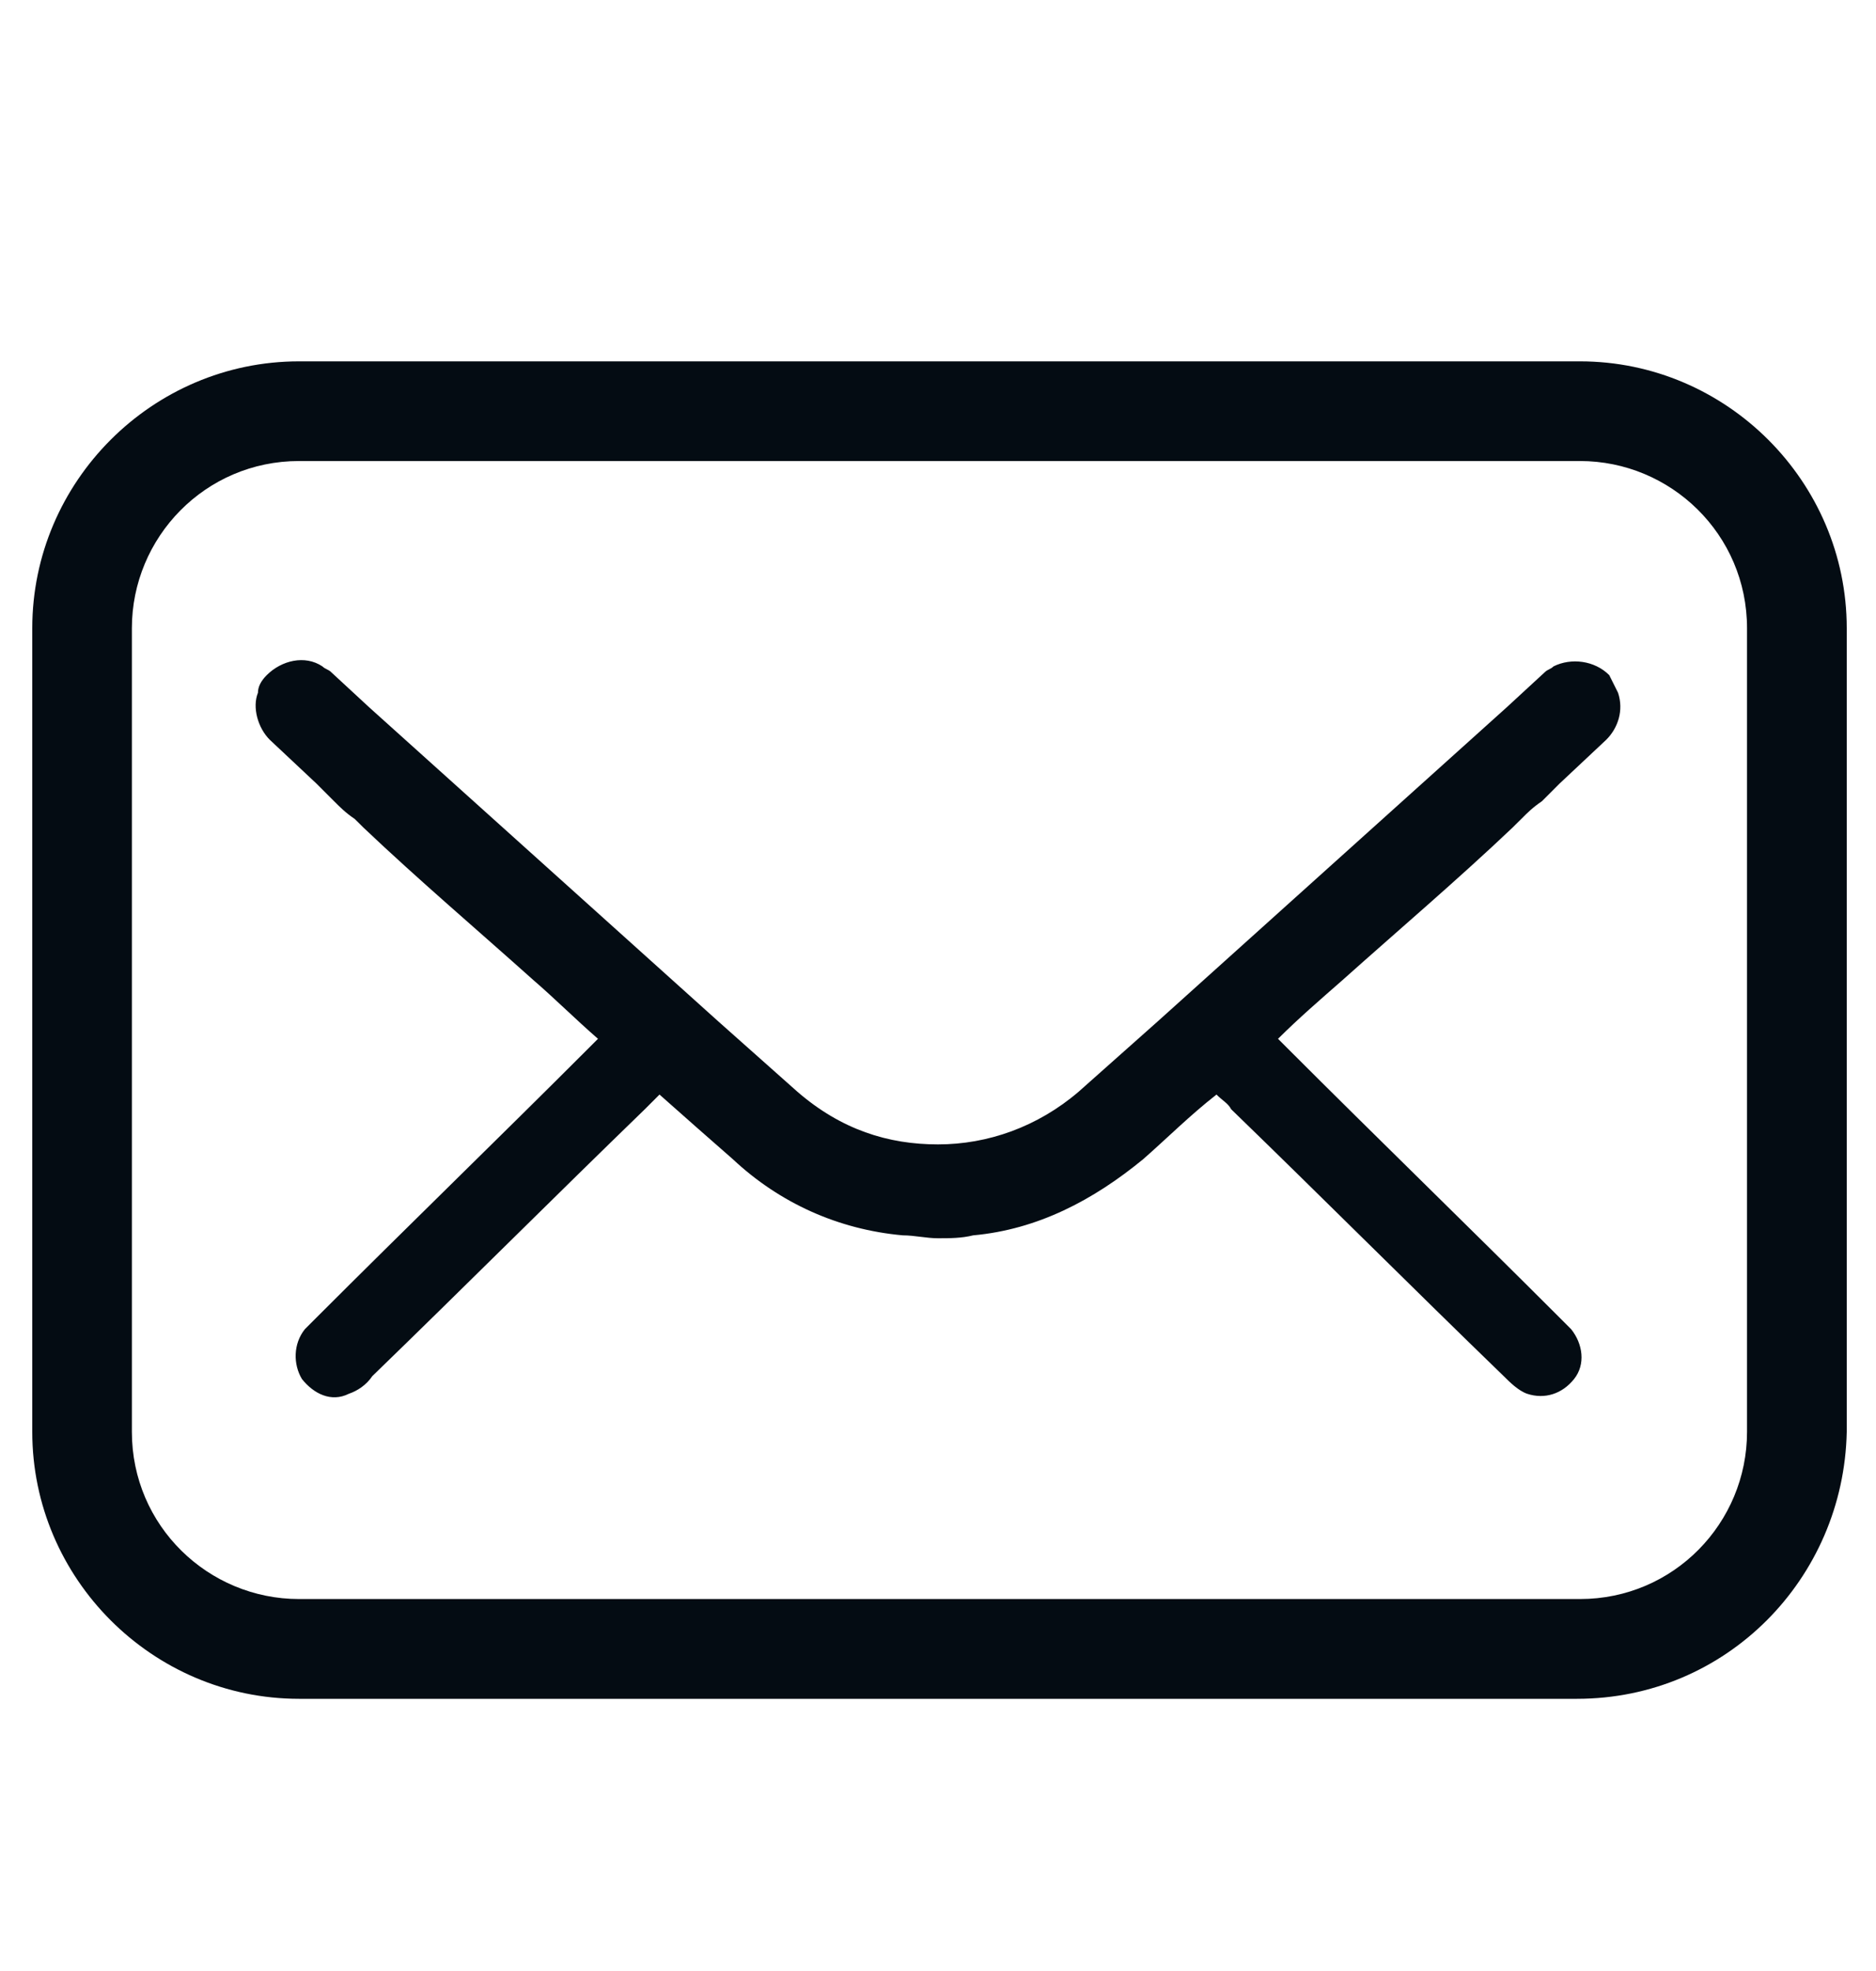
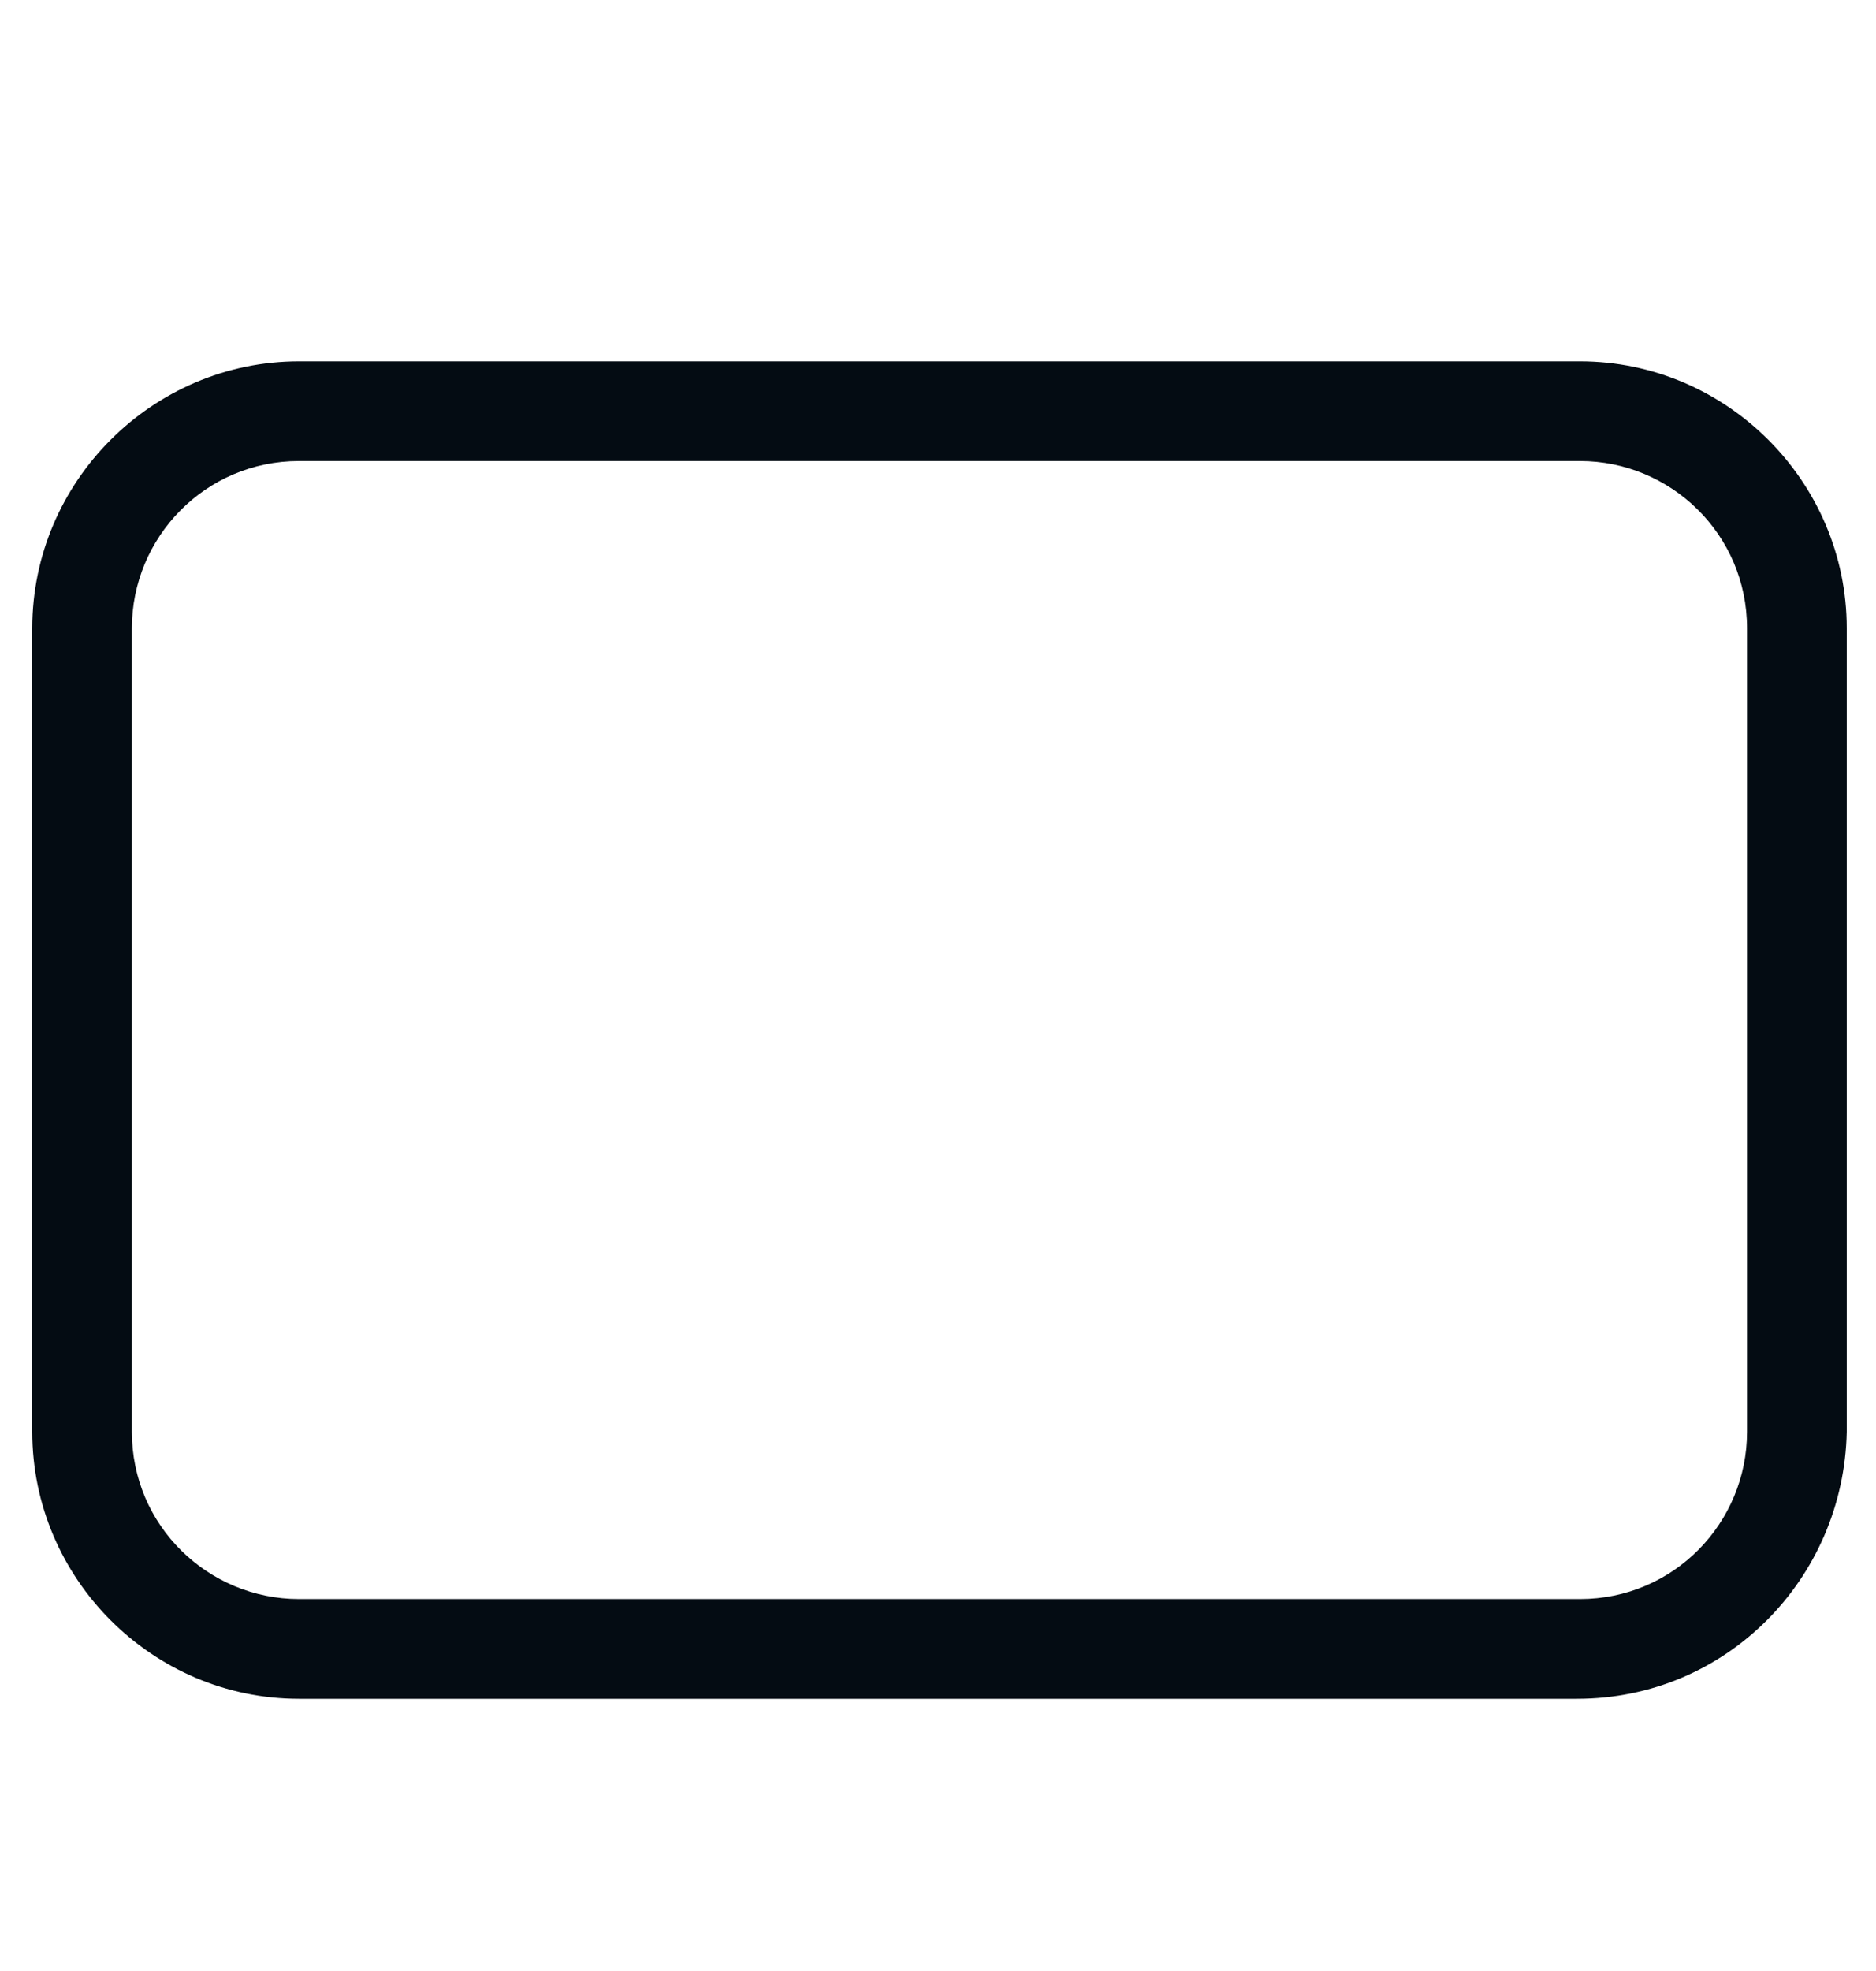
<svg xmlns="http://www.w3.org/2000/svg" width="20" height="21" viewBox="0 0 20 21" fill="none">
-   <path d="M16.125 8.818L16.156 8.787L16.219 8.725C16.281 8.662 16.344 8.6 16.438 8.537C16.5 8.475 16.562 8.412 16.625 8.35L17.125 7.881C17.25 7.756 17.312 7.568 17.25 7.381C17.219 7.318 17.188 7.256 17.156 7.193C17 7.037 16.75 7.006 16.562 7.1C16.531 7.131 16.5 7.131 16.469 7.162L16.062 7.537C14.812 8.662 13.594 9.756 12.344 10.881C12.062 11.131 11.781 11.381 11.5 11.631C11.062 12.006 10.531 12.193 10 12.193C9.469 12.193 8.969 12.037 8.5 11.631C8.219 11.381 7.937 11.131 7.656 10.881C6.406 9.756 5.187 8.662 3.937 7.537L3.531 7.162C3.5 7.131 3.469 7.131 3.437 7.1C3.25 6.975 3 7.037 2.844 7.193C2.781 7.256 2.75 7.318 2.75 7.381C2.687 7.537 2.75 7.756 2.875 7.881L3.375 8.35L3.562 8.537C3.625 8.6 3.687 8.662 3.781 8.725L3.844 8.787L3.875 8.818C4.469 9.381 5.094 9.912 5.687 10.443C5.906 10.631 6.125 10.85 6.375 11.068C6.344 11.1 6.312 11.131 6.281 11.162C5.312 12.131 4.344 13.068 3.375 14.037C3.344 14.068 3.281 14.131 3.25 14.162C3.125 14.318 3.125 14.537 3.219 14.693C3.344 14.85 3.531 14.944 3.719 14.85C3.812 14.818 3.906 14.756 3.969 14.662C4.937 13.725 5.906 12.756 6.875 11.818C6.937 11.756 6.969 11.725 7.031 11.662C7.312 11.912 7.562 12.131 7.812 12.35C8.312 12.818 8.937 13.1 9.625 13.162C9.75 13.162 9.875 13.193 10 13.193C10.125 13.193 10.25 13.193 10.375 13.162C11.062 13.1 11.656 12.787 12.188 12.35C12.438 12.131 12.688 11.881 12.969 11.662C13.031 11.725 13.094 11.756 13.125 11.818C14.094 12.756 15.062 13.725 16.031 14.662C16.094 14.725 16.188 14.818 16.281 14.85C16.469 14.912 16.656 14.85 16.781 14.693C16.906 14.537 16.875 14.318 16.75 14.162C16.719 14.131 16.656 14.068 16.625 14.037C15.656 13.068 14.688 12.131 13.719 11.162C13.688 11.131 13.656 11.1 13.625 11.068C13.844 10.85 14.062 10.662 14.312 10.443C14.906 9.912 15.531 9.381 16.125 8.818Z" fill="#040C13" />
  <path d="M16.812 18.1H3.188C1.625 18.1 0.344 16.818 0.344 15.256V6.693C0.344 5.131 1.625 3.85 3.188 3.85H16.844C18.406 3.85 19.688 5.131 19.688 6.693V15.256C19.656 16.818 18.406 18.1 16.812 18.1ZM3.188 4.912C2.188 4.912 1.406 5.725 1.406 6.693V15.256C1.406 16.256 2.219 17.037 3.188 17.037H16.844C17.844 17.037 18.625 16.225 18.625 15.256V6.693C18.625 5.693 17.812 4.912 16.844 4.912H3.188Z" fill="#040C13" />
</svg>